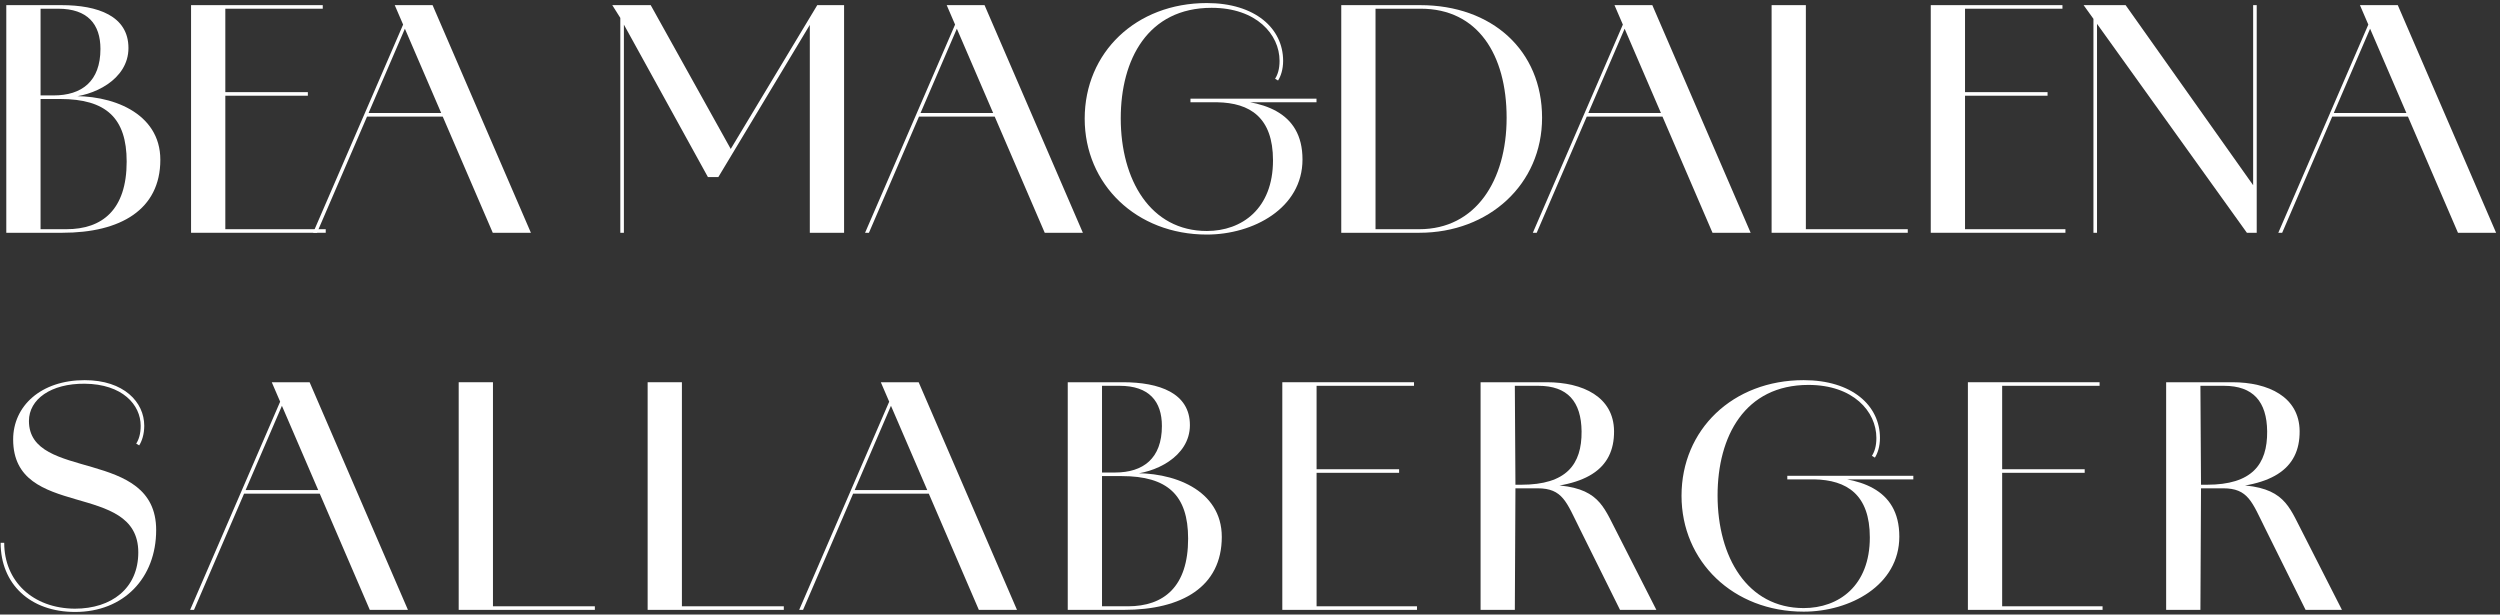
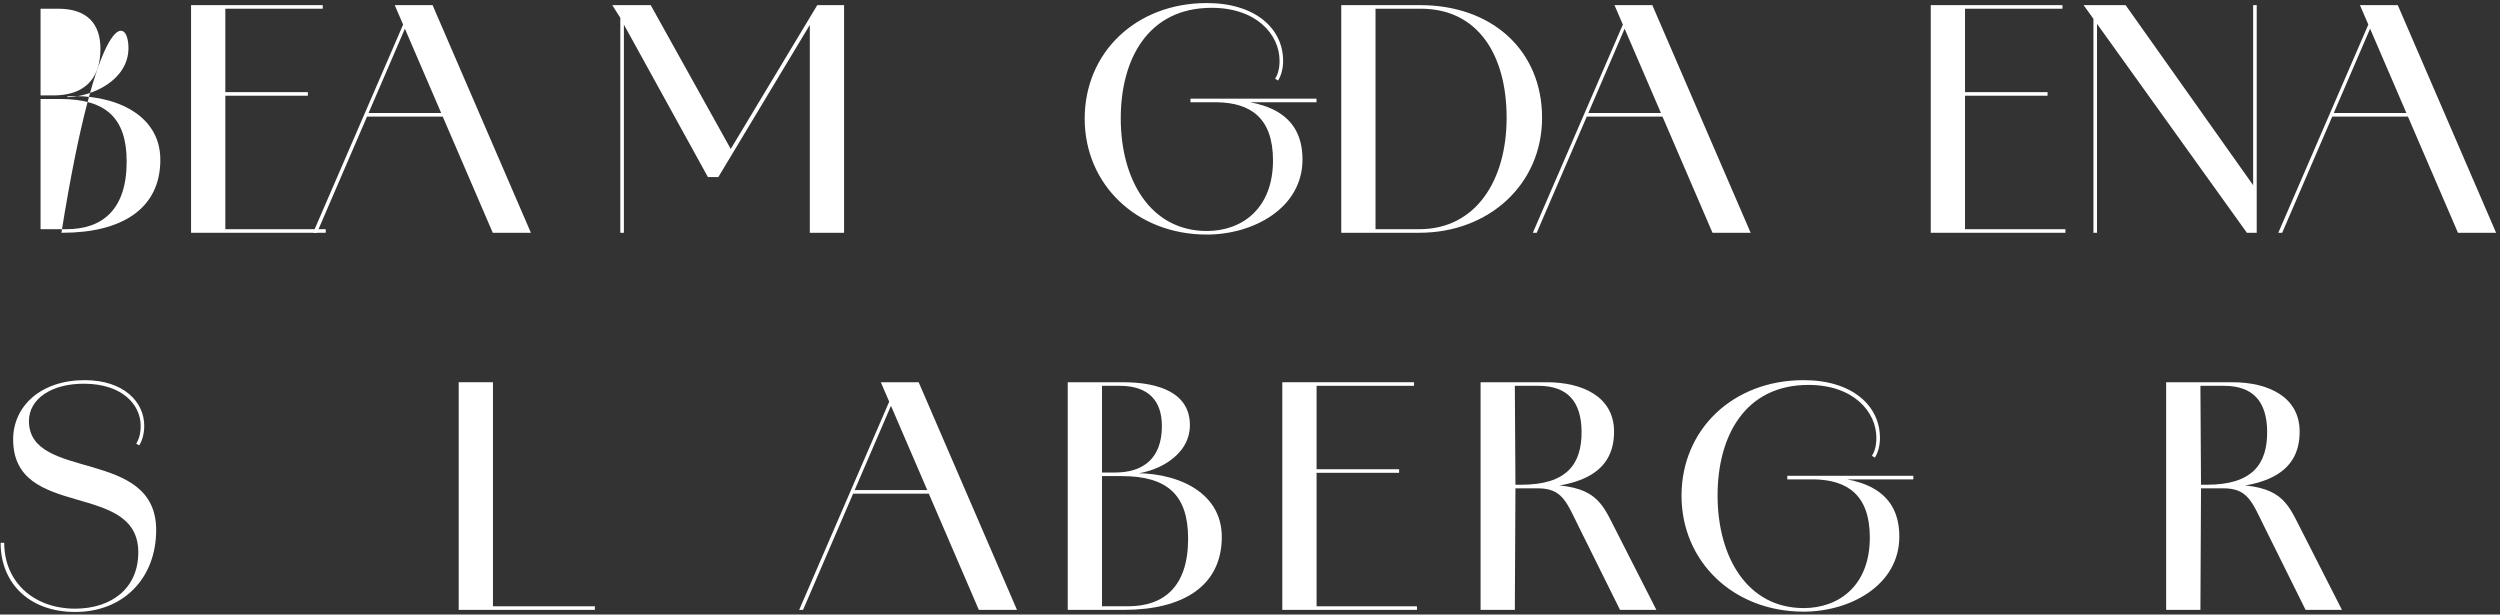
<svg xmlns="http://www.w3.org/2000/svg" width="537" height="132" viewBox="0 0 537 132" fill="none">
  <rect x="0" y="0" width="537" height="132" fill="#333333" stroke="none" />
  <path d="M465.289 131V82.104H479.497C487.241 82.104 493.897 85.24 493.961 92.6C494.025 100.856 487.881 104.888 474.249 104.888H472.777L472.649 131H465.289ZM495.241 131L486.665 113.72C483.721 107.832 482.953 104.888 477.513 104.888H474.121V104.12H478.665C489.737 104.12 491.273 107.832 493.961 113.144L503.049 131H495.241ZM472.777 104.12H474.057C483.721 104.12 487.049 99.768 486.985 92.664C486.921 86.264 483.977 82.872 477.705 82.872H472.649L472.777 104.12Z" fill="white" />
-   <path d="M422.703 131V82.104H430.063V131H422.703ZM426.479 131V130.232H451.631V131H426.479ZM426.479 101.56V100.792H447.791V101.56H426.479ZM426.479 82.872V82.104H450.991V82.872H426.479Z" fill="white" />
  <path d="M387.431 131.384C372.263 131.384 361.191 120.568 361.191 106.488C361.191 92.28 372.199 81.656 387.431 81.656C397.799 81.656 403.815 87.096 403.815 94.072H403.047C403.047 88.376 398.055 82.68 388.455 82.68C374.759 82.68 368.935 93.752 368.935 106.424C368.935 119.672 375.335 130.616 387.431 130.616C394.983 130.616 401.639 125.816 401.639 115.448C401.639 106.232 396.711 103.096 389.671 102.968V102.392C399.143 102.392 407.975 104.76 407.975 115.256C407.975 125.752 397.351 131.384 387.431 131.384ZM383.911 102.968V102.2H410.983V102.968H383.911ZM403.047 94.072H403.815C403.815 95.928 403.303 97.4 402.727 98.296L402.087 97.912C402.663 97.016 403.047 95.8 403.047 94.072Z" fill="white" />
  <path d="M318.027 131V82.104H332.235C339.979 82.104 346.635 85.24 346.699 92.6C346.763 100.856 340.619 104.888 326.987 104.888H325.515L325.387 131H318.027ZM347.979 131L339.403 113.72C336.459 107.832 335.691 104.888 330.251 104.888H326.859V104.12H331.403C342.475 104.12 344.011 107.832 346.699 113.144L355.787 131H347.979ZM325.515 104.12H326.795C336.459 104.12 339.787 99.768 339.723 92.664C339.659 86.264 336.715 82.872 330.443 82.872H325.387L325.515 104.12Z" fill="white" />
  <path d="M275.441 131V82.104H282.801V131H275.441ZM279.217 131V130.232H304.369V131H279.217ZM279.217 101.56V100.792H300.529V101.56H279.217ZM279.217 82.872V82.104H303.729V82.872H279.217Z" fill="white" />
  <path d="M229.352 131V82.104H241.192C249 82.104 255.592 84.408 255.592 91.32C255.592 98.168 247.912 101.752 242.472 101.88V101.688C251.944 101.176 262.44 105.208 262.44 115.32C262.44 126.008 253.928 131 241.384 131H229.352ZM236.712 130.232H242.28C249.96 130.232 255.208 126.072 255.208 115.704C255.208 106.36 250.792 102.264 240.936 102.264H236.712V130.232ZM236.712 101.496H239.528C245.544 101.496 249.576 98.488 249.576 91.512C249.576 86.2 246.824 82.872 240.488 82.872H236.712V101.496Z" fill="white" />
  <path d="M210.256 131L189.2 82.104H197.328L218.448 131H210.256ZM171.664 131L191.312 85.56L191.824 86.136L172.496 131H171.664ZM183.056 106.04V105.272H202.768V106.04H183.056Z" fill="white" />
-   <path d="M140.073 131V130.232H168.361V131H140.073ZM139.113 131V82.104H146.473V131H139.113Z" fill="white" />
  <path d="M99.487 131V130.232H127.775V131H99.487ZM98.527 131V82.104H105.887V131H98.527Z" fill="white" />
-   <path d="M79.432 131L58.376 82.104H66.504L87.624 131H79.432ZM40.84 131L60.488 85.56L61 86.136L41.672 131H40.84ZM52.232 106.04V105.272H71.944V106.04H52.232Z" fill="white" />
  <path d="M16.137 131.448C6.473 131.448 0.137 125.432 0.137 116.6H0.905C0.905 124.792 6.985 130.68 16.073 130.744C23.945 130.744 29.705 126.392 29.705 118.648C29.705 103.16 2.825 111.8 2.825 94.392C2.825 87.224 8.777 81.656 18.185 81.656C26.633 81.656 30.985 86.392 30.985 91.448H30.217C30.217 86.968 26.313 82.488 18.185 82.424C10.953 82.36 6.217 85.752 6.217 90.424C6.217 103.48 33.545 96.056 33.545 113.848C33.545 124.152 26.569 131.448 16.137 131.448ZM30.217 91.448H30.985C30.985 93.304 30.473 94.776 29.897 95.672L29.257 95.288C29.833 94.392 30.217 93.176 30.217 91.448Z" fill="white" />
  <path d="M527.971 50L506.915 1.104H515.043L536.163 50H527.971ZM489.379 50L509.027 4.56L509.539 5.136L490.211 50H489.379ZM500.771 25.04V24.272H520.483V25.04H500.771Z" fill="white" />
  <path d="M482.631 50L447.559 1.104H456.583L484.231 40.144L484.743 50H482.631ZM449.671 50V1.104H450.439V50H449.671ZM483.975 50V1.104H484.743V50H483.975Z" fill="white" />
  <path d="M414.727 50V1.104H422.087V50H414.727ZM418.503 50V49.232H443.655V50H418.503ZM418.503 20.56V19.792H439.815V20.56H418.503ZM418.503 1.872V1.104H443.015V1.872H418.503Z" fill="white" />
-   <path d="M381.499 50V49.232H409.787V50H381.499ZM380.539 50V1.104H387.899V50H380.539Z" fill="white" />
  <path d="M367.846 50L346.79 1.104H354.918L376.038 50H367.846ZM329.254 50L348.902 4.56L349.414 5.136L330.086 50H329.254ZM340.646 25.04V24.272H360.358V25.04H340.646Z" fill="white" />
  <path d="M288.102 50V1.104H305.062C320.486 1.104 331.238 10.832 331.238 25.296C331.238 39.568 319.846 50 304.87 50H288.102ZM295.462 49.232H304.87C316.966 49.232 323.622 38.8 323.622 25.296C323.622 11.728 317.414 1.872 305.19 1.872H295.462V49.232Z" fill="white" />
  <path d="M259.232 50.384C244.064 50.384 232.992 39.568 232.992 25.488C232.992 11.28 244 0.656 259.232 0.656C269.6 0.656 275.616 6.096 275.616 13.072H274.848C274.848 7.376 269.856 1.68 260.256 1.68C246.56 1.68 240.736 12.752 240.736 25.424C240.736 38.672 247.136 49.616 259.232 49.616C266.784 49.616 273.44 44.816 273.44 34.448C273.44 25.232 268.512 22.096 261.472 21.968V21.392C270.944 21.392 279.776 23.76 279.776 34.256C279.776 44.752 269.152 50.384 259.232 50.384ZM255.712 21.968V21.2H282.784V21.968H255.712ZM274.848 13.072H275.616C275.616 14.928 275.104 16.4 274.528 17.296L273.888 16.912C274.464 16.016 274.848 14.8 274.848 13.072Z" fill="white" />
-   <path d="M224.408 50L203.352 1.104H211.48L232.6 50H224.408ZM185.816 50L205.464 4.56L205.976 5.136L186.648 50H185.816ZM197.208 25.04V24.272H216.92V25.04H197.208Z" fill="white" />
  <path d="M133.244 50V1.104H139.772L157.116 32.272H156.796L175.548 1.104H181.308V50H173.948V4.304L175.036 3.536L154.3 38.032H152.06L133.436 4.24L134.012 4.112V50H133.244ZM133.372 4.048L131.516 1.104H133.372V4.048Z" fill="white" />
  <path d="M105.846 50L84.79 1.104H92.918L114.038 50H105.846ZM67.254 50L86.902 4.56L87.414 5.136L68.086 50H67.254ZM78.646 25.04V24.272H98.358V25.04H78.646Z" fill="white" />
  <path d="M41.039 50V1.104H48.399V50H41.039ZM44.815 50V49.232H69.967V50H44.815ZM44.815 20.56V19.792H66.127V20.56H44.815ZM44.815 1.872V1.104H69.327V1.872H44.815Z" fill="white" />
-   <path d="M1.352 50V1.104H13.192C21 1.104 27.592 3.408 27.592 10.32C27.592 17.168 19.912 20.752 14.472 20.88V20.688C23.944 20.176 34.44 24.208 34.44 34.32C34.44 45.008 25.928 50 13.384 50H1.352ZM8.712 49.232H14.28C21.96 49.232 27.208 45.072 27.208 34.704C27.208 25.36 22.792 21.264 12.936 21.264H8.712V49.232ZM8.712 20.496H11.528C17.544 20.496 21.576 17.488 21.576 10.512C21.576 5.2 18.824 1.872 12.488 1.872H8.712V20.496Z" fill="white" />
+   <path d="M1.352 50H13.192C21 1.104 27.592 3.408 27.592 10.32C27.592 17.168 19.912 20.752 14.472 20.88V20.688C23.944 20.176 34.44 24.208 34.44 34.32C34.44 45.008 25.928 50 13.384 50H1.352ZM8.712 49.232H14.28C21.96 49.232 27.208 45.072 27.208 34.704C27.208 25.36 22.792 21.264 12.936 21.264H8.712V49.232ZM8.712 20.496H11.528C17.544 20.496 21.576 17.488 21.576 10.512C21.576 5.2 18.824 1.872 12.488 1.872H8.712V20.496Z" fill="white" />
</svg>